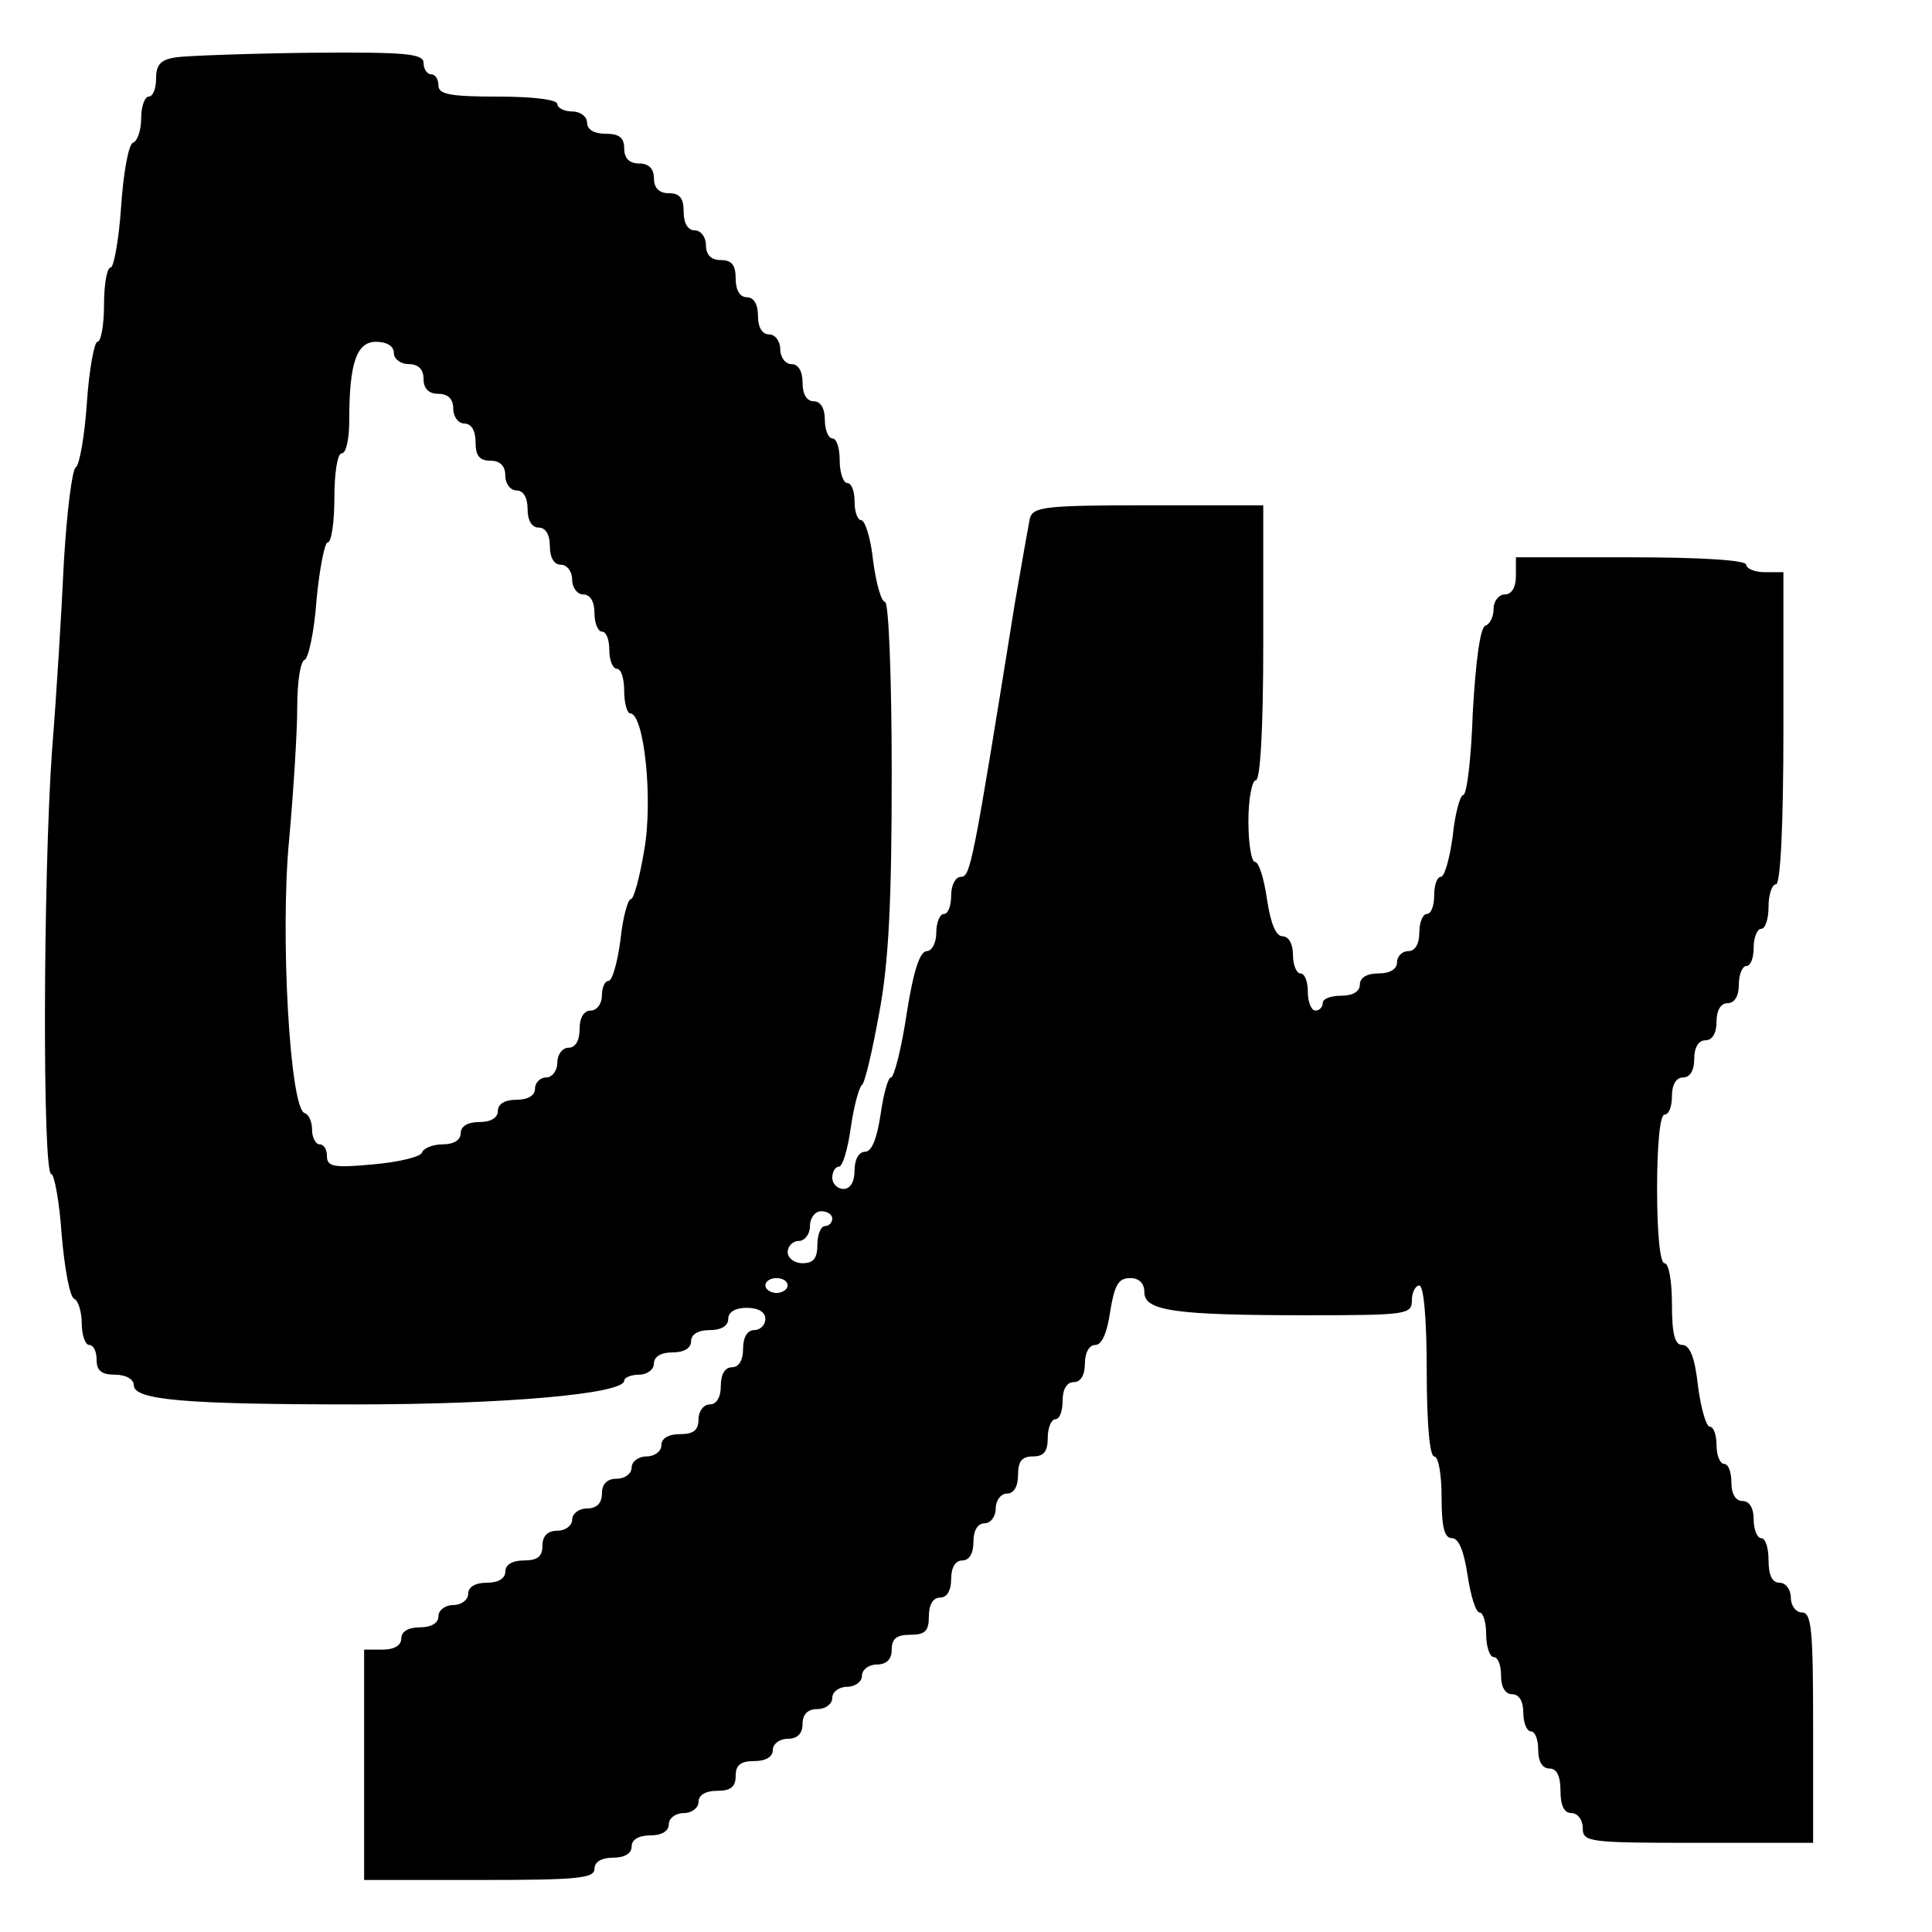
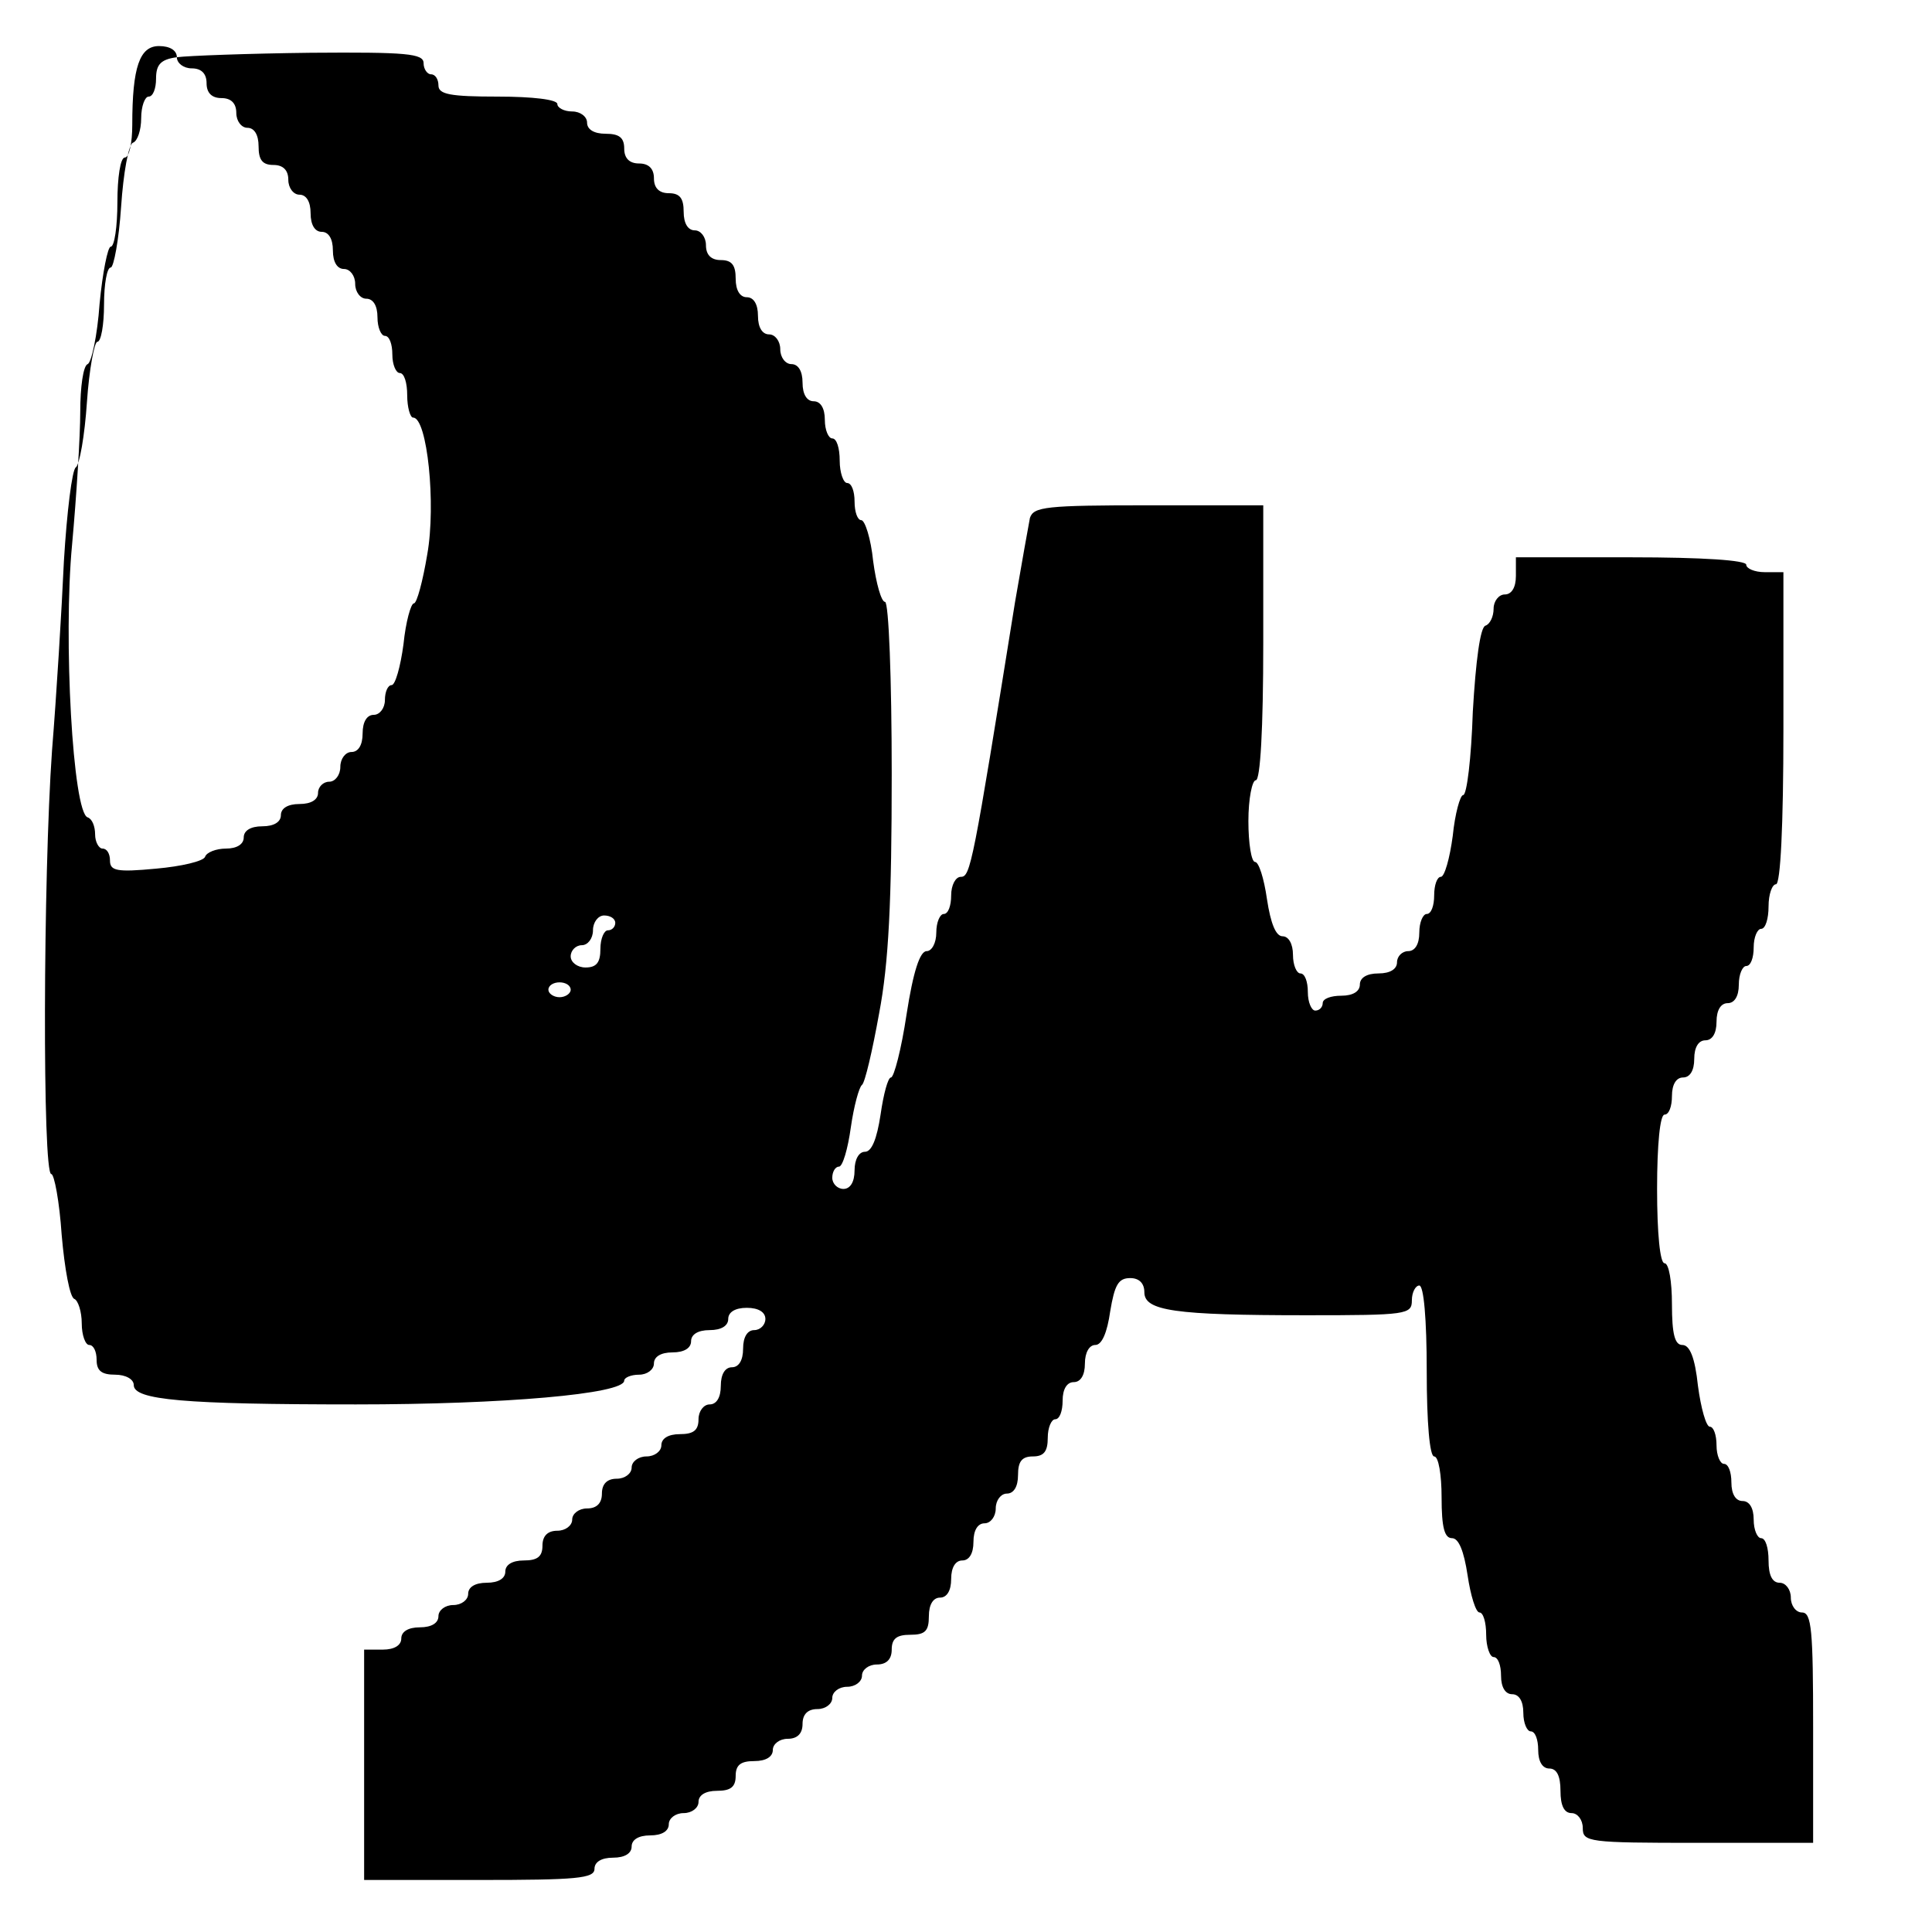
<svg xmlns="http://www.w3.org/2000/svg" version="1.0" width="260pt" height="260pt" viewBox="0 0 260 260" preserveAspectRatio="xMidYMid meet">
  <g transform="translate(0,260) scale(0.1,-0.1)" fill="#000000" stroke="none">
-     <path d="M238 2523 c-22 -3 -28 -10 -28 -29 0 -13 -4 -24 -10 -24 -5 0 -10 -13 -10 -29 0 -16 -5 -31 -11 -33 -6 -2 -13 -41 -16 -86 -3 -45 -10 -82 -14 -82 -5 0 -9 -22 -9 -50 0 -27 -4 -50 -9 -50 -4 0 -11 -37 -14 -81 -3 -45 -10 -85 -15 -88 -5 -3 -12 -60 -16 -126 -3 -66 -10 -181 -16 -255 -12 -170 -13 -570 -1 -570 4 0 11 -37 14 -82 4 -46 11 -84 17 -86 5 -2 10 -17 10 -33 0 -16 5 -29 10 -29 6 0 10 -9 10 -20 0 -15 7 -20 25 -20 14 0 25 -6 25 -14 0 -20 67 -26 299 -26 198 0 361 14 361 32 0 4 9 8 20 8 11 0 20 7 20 15 0 9 9 15 25 15 16 0 25 6 25 15 0 9 9 15 25 15 16 0 25 6 25 15 0 9 9 15 25 15 16 0 25 -6 25 -15 0 -8 -7 -15 -15 -15 -9 0 -15 -9 -15 -25 0 -16 -6 -25 -15 -25 -9 0 -15 -9 -15 -25 0 -16 -6 -25 -15 -25 -8 0 -15 -9 -15 -20 0 -15 -7 -20 -25 -20 -16 0 -25 -6 -25 -15 0 -8 -9 -15 -20 -15 -11 0 -20 -7 -20 -15 0 -8 -9 -15 -20 -15 -13 0 -20 -7 -20 -20 0 -13 -7 -20 -20 -20 -11 0 -20 -7 -20 -15 0 -8 -9 -15 -20 -15 -13 0 -20 -7 -20 -20 0 -15 -7 -20 -25 -20 -16 0 -25 -6 -25 -15 0 -9 -9 -15 -25 -15 -16 0 -25 -6 -25 -15 0 -8 -9 -15 -20 -15 -11 0 -20 -7 -20 -15 0 -9 -9 -15 -25 -15 -16 0 -25 -6 -25 -15 0 -9 -9 -15 -25 -15 l-25 0 0 -155 0 -155 155 0 c131 0 155 2 155 15 0 9 9 15 25 15 16 0 25 6 25 15 0 9 9 15 25 15 16 0 25 6 25 15 0 8 9 15 20 15 11 0 20 7 20 15 0 9 9 15 25 15 18 0 25 5 25 20 0 15 7 20 25 20 16 0 25 6 25 15 0 8 9 15 20 15 13 0 20 7 20 20 0 13 7 20 20 20 11 0 20 7 20 15 0 8 9 15 20 15 11 0 20 7 20 15 0 8 9 15 20 15 13 0 20 7 20 20 0 15 7 20 25 20 20 0 25 5 25 25 0 16 6 25 15 25 9 0 15 9 15 25 0 16 6 25 15 25 9 0 15 9 15 25 0 16 6 25 15 25 8 0 15 9 15 20 0 11 7 20 15 20 9 0 15 9 15 25 0 18 5 25 20 25 15 0 20 7 20 25 0 14 5 25 10 25 6 0 10 11 10 25 0 16 6 25 15 25 9 0 15 9 15 25 0 15 6 25 14 25 9 0 16 17 20 45 6 36 11 45 27 45 12 0 19 -7 19 -19 0 -25 40 -31 218 -31 135 0 142 1 142 20 0 11 5 20 10 20 6 0 10 -45 10 -115 0 -70 4 -115 10 -115 6 0 10 -25 10 -55 0 -41 4 -55 14 -55 9 0 16 -17 21 -50 4 -27 11 -50 16 -50 5 0 9 -13 9 -30 0 -16 5 -30 10 -30 6 0 10 -11 10 -25 0 -16 6 -25 15 -25 9 0 15 -9 15 -25 0 -14 5 -25 10 -25 6 0 10 -11 10 -25 0 -16 6 -25 15 -25 10 0 15 -10 15 -30 0 -20 5 -30 15 -30 8 0 15 -9 15 -20 0 -19 7 -20 155 -20 l155 0 0 155 c0 131 -2 155 -15 155 -8 0 -15 9 -15 20 0 11 -7 20 -15 20 -10 0 -15 10 -15 30 0 17 -4 30 -10 30 -5 0 -10 11 -10 25 0 16 -6 25 -15 25 -9 0 -15 9 -15 25 0 14 -4 25 -10 25 -5 0 -10 11 -10 25 0 14 -4 25 -9 25 -5 0 -12 25 -16 55 -4 38 -11 55 -21 55 -10 0 -14 14 -14 55 0 30 -4 55 -10 55 -6 0 -10 40 -10 100 0 60 4 100 10 100 6 0 10 11 10 25 0 16 6 25 15 25 9 0 15 9 15 25 0 16 6 25 15 25 9 0 15 9 15 25 0 16 6 25 15 25 9 0 15 9 15 25 0 14 5 25 10 25 6 0 10 11 10 25 0 14 5 25 10 25 6 0 10 14 10 30 0 17 5 30 10 30 6 0 10 77 10 210 l0 210 -25 0 c-14 0 -25 5 -25 10 0 6 -58 10 -155 10 l-155 0 0 -25 c0 -16 -6 -25 -15 -25 -8 0 -15 -9 -15 -19 0 -11 -5 -21 -11 -23 -7 -2 -13 -47 -17 -116 -2 -62 -8 -112 -13 -112 -4 0 -11 -25 -14 -55 -4 -30 -11 -55 -16 -55 -5 0 -9 -11 -9 -25 0 -14 -4 -25 -10 -25 -5 0 -10 -11 -10 -25 0 -16 -6 -25 -15 -25 -8 0 -15 -7 -15 -15 0 -9 -9 -15 -25 -15 -16 0 -25 -6 -25 -15 0 -9 -9 -15 -25 -15 -14 0 -25 -4 -25 -10 0 -5 -4 -10 -10 -10 -5 0 -10 11 -10 25 0 14 -4 25 -10 25 -5 0 -10 11 -10 25 0 15 -6 25 -14 25 -9 0 -16 17 -21 50 -4 28 -11 50 -16 50 -5 0 -9 25 -9 55 0 30 5 55 10 55 6 0 10 68 10 185 l0 185 -154 0 c-139 0 -155 -2 -160 -17 -2 -10 -11 -61 -20 -113 -57 -355 -60 -370 -73 -370 -7 0 -13 -11 -13 -25 0 -14 -4 -25 -10 -25 -5 0 -10 -11 -10 -25 0 -14 -6 -25 -13 -25 -9 0 -18 -27 -27 -85 -7 -47 -17 -85 -21 -85 -4 0 -10 -22 -14 -50 -5 -33 -12 -50 -21 -50 -8 0 -14 -10 -14 -25 0 -16 -6 -25 -15 -25 -8 0 -15 7 -15 15 0 8 4 15 9 15 5 0 12 24 16 53 4 28 11 54 15 57 4 3 14 46 23 96 13 68 17 151 17 323 0 127 -4 231 -9 231 -5 0 -12 25 -16 55 -3 30 -11 55 -16 55 -5 0 -9 11 -9 25 0 14 -4 25 -10 25 -5 0 -10 14 -10 30 0 17 -4 30 -10 30 -5 0 -10 11 -10 25 0 16 -6 25 -15 25 -9 0 -15 9 -15 25 0 16 -6 25 -15 25 -8 0 -15 9 -15 20 0 11 -7 20 -15 20 -9 0 -15 9 -15 25 0 16 -6 25 -15 25 -9 0 -15 9 -15 25 0 18 -5 25 -20 25 -13 0 -20 7 -20 20 0 11 -7 20 -15 20 -9 0 -15 9 -15 25 0 18 -5 25 -20 25 -13 0 -20 7 -20 20 0 13 -7 20 -20 20 -13 0 -20 7 -20 20 0 15 -7 20 -25 20 -16 0 -25 6 -25 15 0 8 -9 15 -20 15 -11 0 -20 5 -20 10 0 6 -33 10 -80 10 -64 0 -80 3 -80 15 0 8 -4 15 -10 15 -5 0 -10 7 -10 15 0 13 -23 15 -152 14 -84 -1 -165 -4 -180 -6z m292 -398 c0 -8 9 -15 20 -15 13 0 20 -7 20 -20 0 -13 7 -20 20 -20 13 0 20 -7 20 -20 0 -11 7 -20 15 -20 9 0 15 -9 15 -25 0 -18 5 -25 20 -25 13 0 20 -7 20 -20 0 -11 7 -20 15 -20 9 0 15 -9 15 -25 0 -16 6 -25 15 -25 9 0 15 -9 15 -25 0 -16 6 -25 15 -25 8 0 15 -9 15 -20 0 -11 7 -20 15 -20 9 0 15 -9 15 -25 0 -14 5 -25 10 -25 6 0 10 -11 10 -25 0 -14 5 -25 10 -25 6 0 10 -13 10 -30 0 -16 4 -30 8 -30 19 0 31 -117 19 -184 -6 -36 -14 -66 -18 -66 -4 0 -11 -25 -14 -55 -4 -30 -11 -55 -16 -55 -5 0 -9 -9 -9 -20 0 -11 -7 -20 -15 -20 -9 0 -15 -9 -15 -25 0 -16 -6 -25 -15 -25 -8 0 -15 -9 -15 -20 0 -11 -7 -20 -15 -20 -8 0 -15 -7 -15 -15 0 -9 -9 -15 -25 -15 -16 0 -25 -6 -25 -15 0 -9 -9 -15 -25 -15 -16 0 -25 -6 -25 -15 0 -9 -9 -15 -24 -15 -13 0 -26 -5 -28 -11 -2 -6 -32 -13 -66 -16 -53 -5 -62 -3 -62 11 0 9 -4 16 -10 16 -5 0 -10 9 -10 19 0 11 -4 21 -10 23 -20 6 -33 241 -21 367 6 66 11 146 11 179 0 33 4 62 10 64 5 2 13 38 16 81 4 42 11 77 15 77 5 0 9 27 9 60 0 33 4 60 10 60 6 0 10 20 10 44 0 78 10 106 36 106 15 0 24 -6 24 -15z m590 -1165 c0 -5 -4 -10 -10 -10 -5 0 -10 -11 -10 -25 0 -18 -5 -25 -20 -25 -11 0 -20 7 -20 15 0 8 7 15 15 15 8 0 15 9 15 20 0 11 7 20 15 20 8 0 15 -4 15 -10z m-60 -90 c0 -5 -7 -10 -15 -10 -8 0 -15 5 -15 10 0 6 7 10 15 10 8 0 15 -4 15 -10z" />
+     <path d="M238 2523 c-22 -3 -28 -10 -28 -29 0 -13 -4 -24 -10 -24 -5 0 -10 -13 -10 -29 0 -16 -5 -31 -11 -33 -6 -2 -13 -41 -16 -86 -3 -45 -10 -82 -14 -82 -5 0 -9 -22 -9 -50 0 -27 -4 -50 -9 -50 -4 0 -11 -37 -14 -81 -3 -45 -10 -85 -15 -88 -5 -3 -12 -60 -16 -126 -3 -66 -10 -181 -16 -255 -12 -170 -13 -570 -1 -570 4 0 11 -37 14 -82 4 -46 11 -84 17 -86 5 -2 10 -17 10 -33 0 -16 5 -29 10 -29 6 0 10 -9 10 -20 0 -15 7 -20 25 -20 14 0 25 -6 25 -14 0 -20 67 -26 299 -26 198 0 361 14 361 32 0 4 9 8 20 8 11 0 20 7 20 15 0 9 9 15 25 15 16 0 25 6 25 15 0 9 9 15 25 15 16 0 25 6 25 15 0 9 9 15 25 15 16 0 25 -6 25 -15 0 -8 -7 -15 -15 -15 -9 0 -15 -9 -15 -25 0 -16 -6 -25 -15 -25 -9 0 -15 -9 -15 -25 0 -16 -6 -25 -15 -25 -8 0 -15 -9 -15 -20 0 -15 -7 -20 -25 -20 -16 0 -25 -6 -25 -15 0 -8 -9 -15 -20 -15 -11 0 -20 -7 -20 -15 0 -8 -9 -15 -20 -15 -13 0 -20 -7 -20 -20 0 -13 -7 -20 -20 -20 -11 0 -20 -7 -20 -15 0 -8 -9 -15 -20 -15 -13 0 -20 -7 -20 -20 0 -15 -7 -20 -25 -20 -16 0 -25 -6 -25 -15 0 -9 -9 -15 -25 -15 -16 0 -25 -6 -25 -15 0 -8 -9 -15 -20 -15 -11 0 -20 -7 -20 -15 0 -9 -9 -15 -25 -15 -16 0 -25 -6 -25 -15 0 -9 -9 -15 -25 -15 l-25 0 0 -155 0 -155 155 0 c131 0 155 2 155 15 0 9 9 15 25 15 16 0 25 6 25 15 0 9 9 15 25 15 16 0 25 6 25 15 0 8 9 15 20 15 11 0 20 7 20 15 0 9 9 15 25 15 18 0 25 5 25 20 0 15 7 20 25 20 16 0 25 6 25 15 0 8 9 15 20 15 13 0 20 7 20 20 0 13 7 20 20 20 11 0 20 7 20 15 0 8 9 15 20 15 11 0 20 7 20 15 0 8 9 15 20 15 13 0 20 7 20 20 0 15 7 20 25 20 20 0 25 5 25 25 0 16 6 25 15 25 9 0 15 9 15 25 0 16 6 25 15 25 9 0 15 9 15 25 0 16 6 25 15 25 8 0 15 9 15 20 0 11 7 20 15 20 9 0 15 9 15 25 0 18 5 25 20 25 15 0 20 7 20 25 0 14 5 25 10 25 6 0 10 11 10 25 0 16 6 25 15 25 9 0 15 9 15 25 0 15 6 25 14 25 9 0 16 17 20 45 6 36 11 45 27 45 12 0 19 -7 19 -19 0 -25 40 -31 218 -31 135 0 142 1 142 20 0 11 5 20 10 20 6 0 10 -45 10 -115 0 -70 4 -115 10 -115 6 0 10 -25 10 -55 0 -41 4 -55 14 -55 9 0 16 -17 21 -50 4 -27 11 -50 16 -50 5 0 9 -13 9 -30 0 -16 5 -30 10 -30 6 0 10 -11 10 -25 0 -16 6 -25 15 -25 9 0 15 -9 15 -25 0 -14 5 -25 10 -25 6 0 10 -11 10 -25 0 -16 6 -25 15 -25 10 0 15 -10 15 -30 0 -20 5 -30 15 -30 8 0 15 -9 15 -20 0 -19 7 -20 155 -20 l155 0 0 155 c0 131 -2 155 -15 155 -8 0 -15 9 -15 20 0 11 -7 20 -15 20 -10 0 -15 10 -15 30 0 17 -4 30 -10 30 -5 0 -10 11 -10 25 0 16 -6 25 -15 25 -9 0 -15 9 -15 25 0 14 -4 25 -10 25 -5 0 -10 11 -10 25 0 14 -4 25 -9 25 -5 0 -12 25 -16 55 -4 38 -11 55 -21 55 -10 0 -14 14 -14 55 0 30 -4 55 -10 55 -6 0 -10 40 -10 100 0 60 4 100 10 100 6 0 10 11 10 25 0 16 6 25 15 25 9 0 15 9 15 25 0 16 6 25 15 25 9 0 15 9 15 25 0 16 6 25 15 25 9 0 15 9 15 25 0 14 5 25 10 25 6 0 10 11 10 25 0 14 5 25 10 25 6 0 10 14 10 30 0 17 5 30 10 30 6 0 10 77 10 210 l0 210 -25 0 c-14 0 -25 5 -25 10 0 6 -58 10 -155 10 l-155 0 0 -25 c0 -16 -6 -25 -15 -25 -8 0 -15 -9 -15 -19 0 -11 -5 -21 -11 -23 -7 -2 -13 -47 -17 -116 -2 -62 -8 -112 -13 -112 -4 0 -11 -25 -14 -55 -4 -30 -11 -55 -16 -55 -5 0 -9 -11 -9 -25 0 -14 -4 -25 -10 -25 -5 0 -10 -11 -10 -25 0 -16 -6 -25 -15 -25 -8 0 -15 -7 -15 -15 0 -9 -9 -15 -25 -15 -16 0 -25 -6 -25 -15 0 -9 -9 -15 -25 -15 -14 0 -25 -4 -25 -10 0 -5 -4 -10 -10 -10 -5 0 -10 11 -10 25 0 14 -4 25 -10 25 -5 0 -10 11 -10 25 0 15 -6 25 -14 25 -9 0 -16 17 -21 50 -4 28 -11 50 -16 50 -5 0 -9 25 -9 55 0 30 5 55 10 55 6 0 10 68 10 185 l0 185 -154 0 c-139 0 -155 -2 -160 -17 -2 -10 -11 -61 -20 -113 -57 -355 -60 -370 -73 -370 -7 0 -13 -11 -13 -25 0 -14 -4 -25 -10 -25 -5 0 -10 -11 -10 -25 0 -14 -6 -25 -13 -25 -9 0 -18 -27 -27 -85 -7 -47 -17 -85 -21 -85 -4 0 -10 -22 -14 -50 -5 -33 -12 -50 -21 -50 -8 0 -14 -10 -14 -25 0 -16 -6 -25 -15 -25 -8 0 -15 7 -15 15 0 8 4 15 9 15 5 0 12 24 16 53 4 28 11 54 15 57 4 3 14 46 23 96 13 68 17 151 17 323 0 127 -4 231 -9 231 -5 0 -12 25 -16 55 -3 30 -11 55 -16 55 -5 0 -9 11 -9 25 0 14 -4 25 -10 25 -5 0 -10 14 -10 30 0 17 -4 30 -10 30 -5 0 -10 11 -10 25 0 16 -6 25 -15 25 -9 0 -15 9 -15 25 0 16 -6 25 -15 25 -8 0 -15 9 -15 20 0 11 -7 20 -15 20 -9 0 -15 9 -15 25 0 16 -6 25 -15 25 -9 0 -15 9 -15 25 0 18 -5 25 -20 25 -13 0 -20 7 -20 20 0 11 -7 20 -15 20 -9 0 -15 9 -15 25 0 18 -5 25 -20 25 -13 0 -20 7 -20 20 0 13 -7 20 -20 20 -13 0 -20 7 -20 20 0 15 -7 20 -25 20 -16 0 -25 6 -25 15 0 8 -9 15 -20 15 -11 0 -20 5 -20 10 0 6 -33 10 -80 10 -64 0 -80 3 -80 15 0 8 -4 15 -10 15 -5 0 -10 7 -10 15 0 13 -23 15 -152 14 -84 -1 -165 -4 -180 -6z c0 -8 9 -15 20 -15 13 0 20 -7 20 -20 0 -13 7 -20 20 -20 13 0 20 -7 20 -20 0 -11 7 -20 15 -20 9 0 15 -9 15 -25 0 -18 5 -25 20 -25 13 0 20 -7 20 -20 0 -11 7 -20 15 -20 9 0 15 -9 15 -25 0 -16 6 -25 15 -25 9 0 15 -9 15 -25 0 -16 6 -25 15 -25 8 0 15 -9 15 -20 0 -11 7 -20 15 -20 9 0 15 -9 15 -25 0 -14 5 -25 10 -25 6 0 10 -11 10 -25 0 -14 5 -25 10 -25 6 0 10 -13 10 -30 0 -16 4 -30 8 -30 19 0 31 -117 19 -184 -6 -36 -14 -66 -18 -66 -4 0 -11 -25 -14 -55 -4 -30 -11 -55 -16 -55 -5 0 -9 -9 -9 -20 0 -11 -7 -20 -15 -20 -9 0 -15 -9 -15 -25 0 -16 -6 -25 -15 -25 -8 0 -15 -9 -15 -20 0 -11 -7 -20 -15 -20 -8 0 -15 -7 -15 -15 0 -9 -9 -15 -25 -15 -16 0 -25 -6 -25 -15 0 -9 -9 -15 -25 -15 -16 0 -25 -6 -25 -15 0 -9 -9 -15 -24 -15 -13 0 -26 -5 -28 -11 -2 -6 -32 -13 -66 -16 -53 -5 -62 -3 -62 11 0 9 -4 16 -10 16 -5 0 -10 9 -10 19 0 11 -4 21 -10 23 -20 6 -33 241 -21 367 6 66 11 146 11 179 0 33 4 62 10 64 5 2 13 38 16 81 4 42 11 77 15 77 5 0 9 27 9 60 0 33 4 60 10 60 6 0 10 20 10 44 0 78 10 106 36 106 15 0 24 -6 24 -15z m590 -1165 c0 -5 -4 -10 -10 -10 -5 0 -10 -11 -10 -25 0 -18 -5 -25 -20 -25 -11 0 -20 7 -20 15 0 8 7 15 15 15 8 0 15 9 15 20 0 11 7 20 15 20 8 0 15 -4 15 -10z m-60 -90 c0 -5 -7 -10 -15 -10 -8 0 -15 5 -15 10 0 6 7 10 15 10 8 0 15 -4 15 -10z" />
  </g>
</svg>